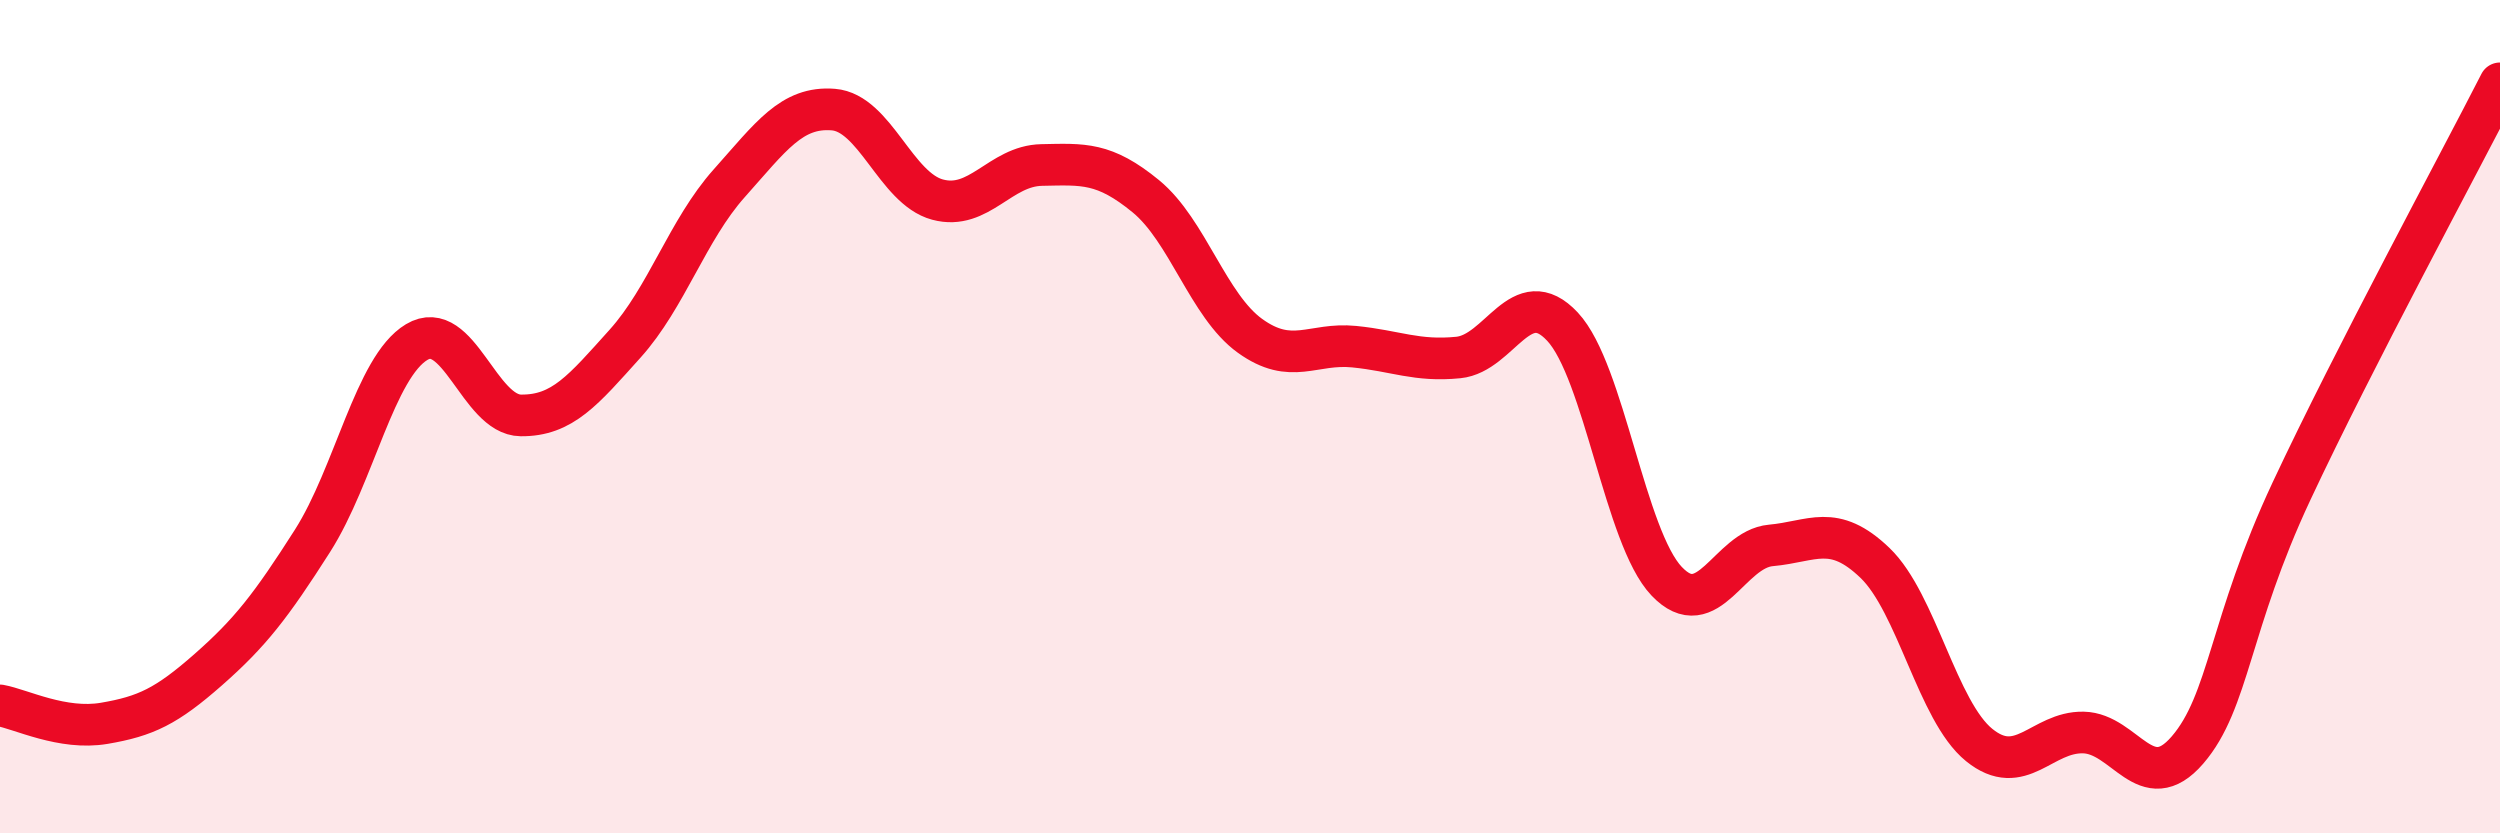
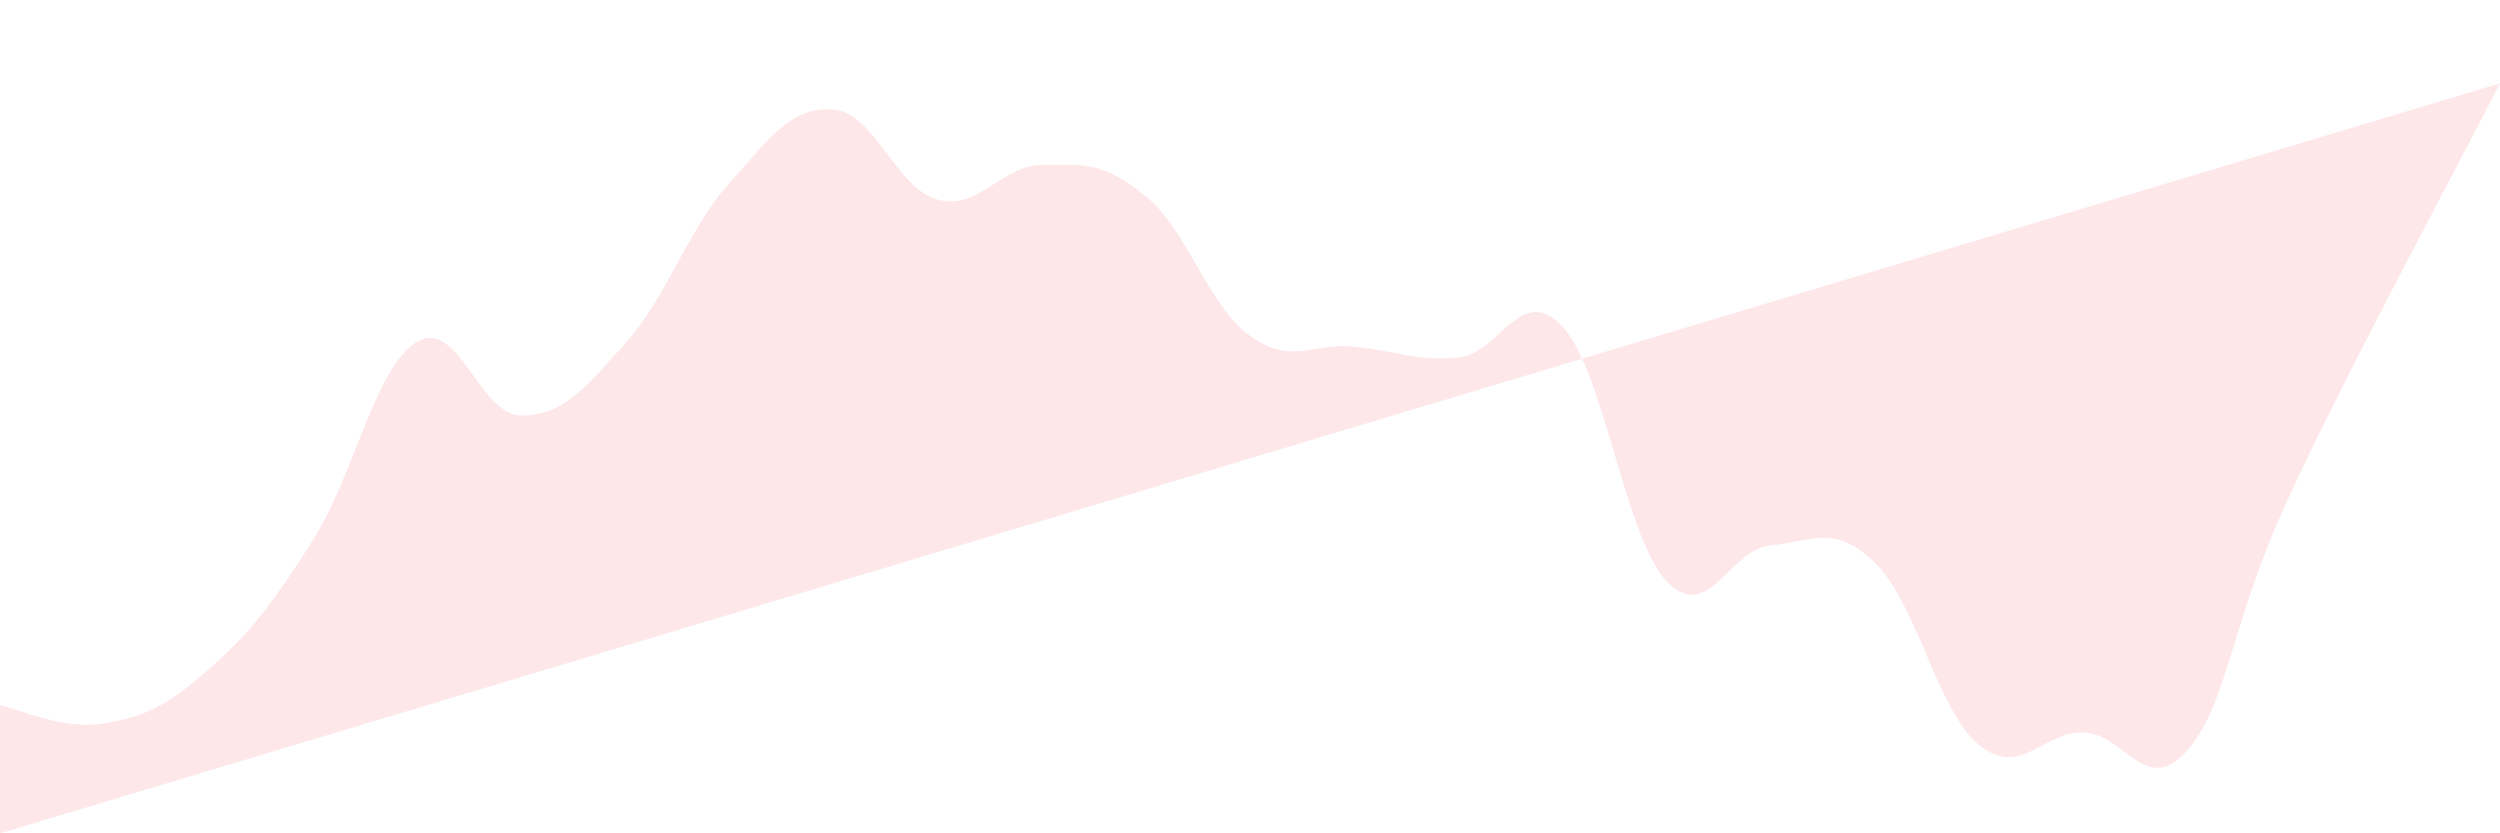
<svg xmlns="http://www.w3.org/2000/svg" width="60" height="20" viewBox="0 0 60 20">
-   <path d="M 0,16.93 C 0.5,17.02 1.5,17.53 2.5,17.36 C 3.5,17.19 4,16.95 5,16.07 C 6,15.19 6.5,14.55 7.5,12.98 C 8.5,11.41 9,8.81 10,8.21 C 11,7.61 11.5,9.96 12.5,9.97 C 13.5,9.98 14,9.36 15,8.25 C 16,7.14 16.5,5.52 17.5,4.4 C 18.5,3.28 19,2.55 20,2.63 C 21,2.71 21.5,4.52 22.5,4.79 C 23.5,5.06 24,3.98 25,3.96 C 26,3.94 26.5,3.89 27.5,4.71 C 28.5,5.53 29,7.34 30,8.06 C 31,8.78 31.5,8.22 32.5,8.32 C 33.5,8.42 34,8.68 35,8.58 C 36,8.48 36.5,6.77 37.5,7.84 C 38.5,8.91 39,12.9 40,13.95 C 41,15 41.5,13.18 42.5,13.09 C 43.5,13 44,12.55 45,13.51 C 46,14.47 46.5,17.07 47.5,17.88 C 48.5,18.69 49,17.56 50,17.58 C 51,17.6 51.5,19.16 52.5,18 C 53.5,16.84 53.5,14.98 55,11.78 C 56.5,8.58 59,3.96 60,2L60 20L0 20Z" fill="#EB0A25" opacity="0.1" stroke-linecap="round" stroke-linejoin="round" />
-   <path d="M 0,16.93 C 0.5,17.02 1.5,17.53 2.5,17.36 C 3.5,17.19 4,16.95 5,16.07 C 6,15.19 6.5,14.55 7.5,12.98 C 8.5,11.41 9,8.81 10,8.21 C 11,7.61 11.5,9.96 12.5,9.97 C 13.5,9.98 14,9.36 15,8.25 C 16,7.14 16.5,5.52 17.5,4.4 C 18.5,3.28 19,2.55 20,2.63 C 21,2.71 21.5,4.52 22.5,4.79 C 23.5,5.06 24,3.98 25,3.96 C 26,3.94 26.5,3.89 27.5,4.71 C 28.5,5.53 29,7.34 30,8.06 C 31,8.78 31.5,8.22 32.5,8.32 C 33.5,8.42 34,8.68 35,8.58 C 36,8.48 36.5,6.77 37.5,7.84 C 38.5,8.91 39,12.9 40,13.95 C 41,15 41.5,13.18 42.5,13.09 C 43.5,13 44,12.55 45,13.51 C 46,14.47 46.5,17.07 47.5,17.88 C 48.5,18.69 49,17.56 50,17.58 C 51,17.6 51.5,19.16 52.5,18 C 53.5,16.84 53.5,14.98 55,11.78 C 56.5,8.58 59,3.96 60,2" stroke="#EB0A25" stroke-width="1" fill="none" stroke-linecap="round" stroke-linejoin="round" />
+   <path d="M 0,16.93 C 0.5,17.02 1.5,17.53 2.5,17.36 C 3.5,17.19 4,16.95 5,16.07 C 6,15.19 6.5,14.55 7.5,12.98 C 8.5,11.41 9,8.81 10,8.21 C 11,7.61 11.5,9.96 12.5,9.97 C 13.5,9.98 14,9.36 15,8.25 C 16,7.14 16.5,5.52 17.5,4.4 C 18.5,3.28 19,2.55 20,2.63 C 21,2.71 21.5,4.52 22.5,4.79 C 23.5,5.06 24,3.98 25,3.96 C 26,3.94 26.5,3.89 27.5,4.71 C 28.5,5.53 29,7.34 30,8.06 C 31,8.78 31.5,8.22 32.5,8.32 C 33.5,8.42 34,8.68 35,8.58 C 36,8.48 36.5,6.77 37.5,7.84 C 38.5,8.91 39,12.9 40,13.95 C 41,15 41.5,13.18 42.5,13.09 C 43.5,13 44,12.55 45,13.51 C 46,14.47 46.5,17.07 47.5,17.88 C 48.5,18.69 49,17.56 50,17.58 C 51,17.6 51.5,19.16 52.5,18 C 53.5,16.84 53.5,14.98 55,11.78 C 56.5,8.58 59,3.96 60,2L0 20Z" fill="#EB0A25" opacity="0.1" stroke-linecap="round" stroke-linejoin="round" />
</svg>